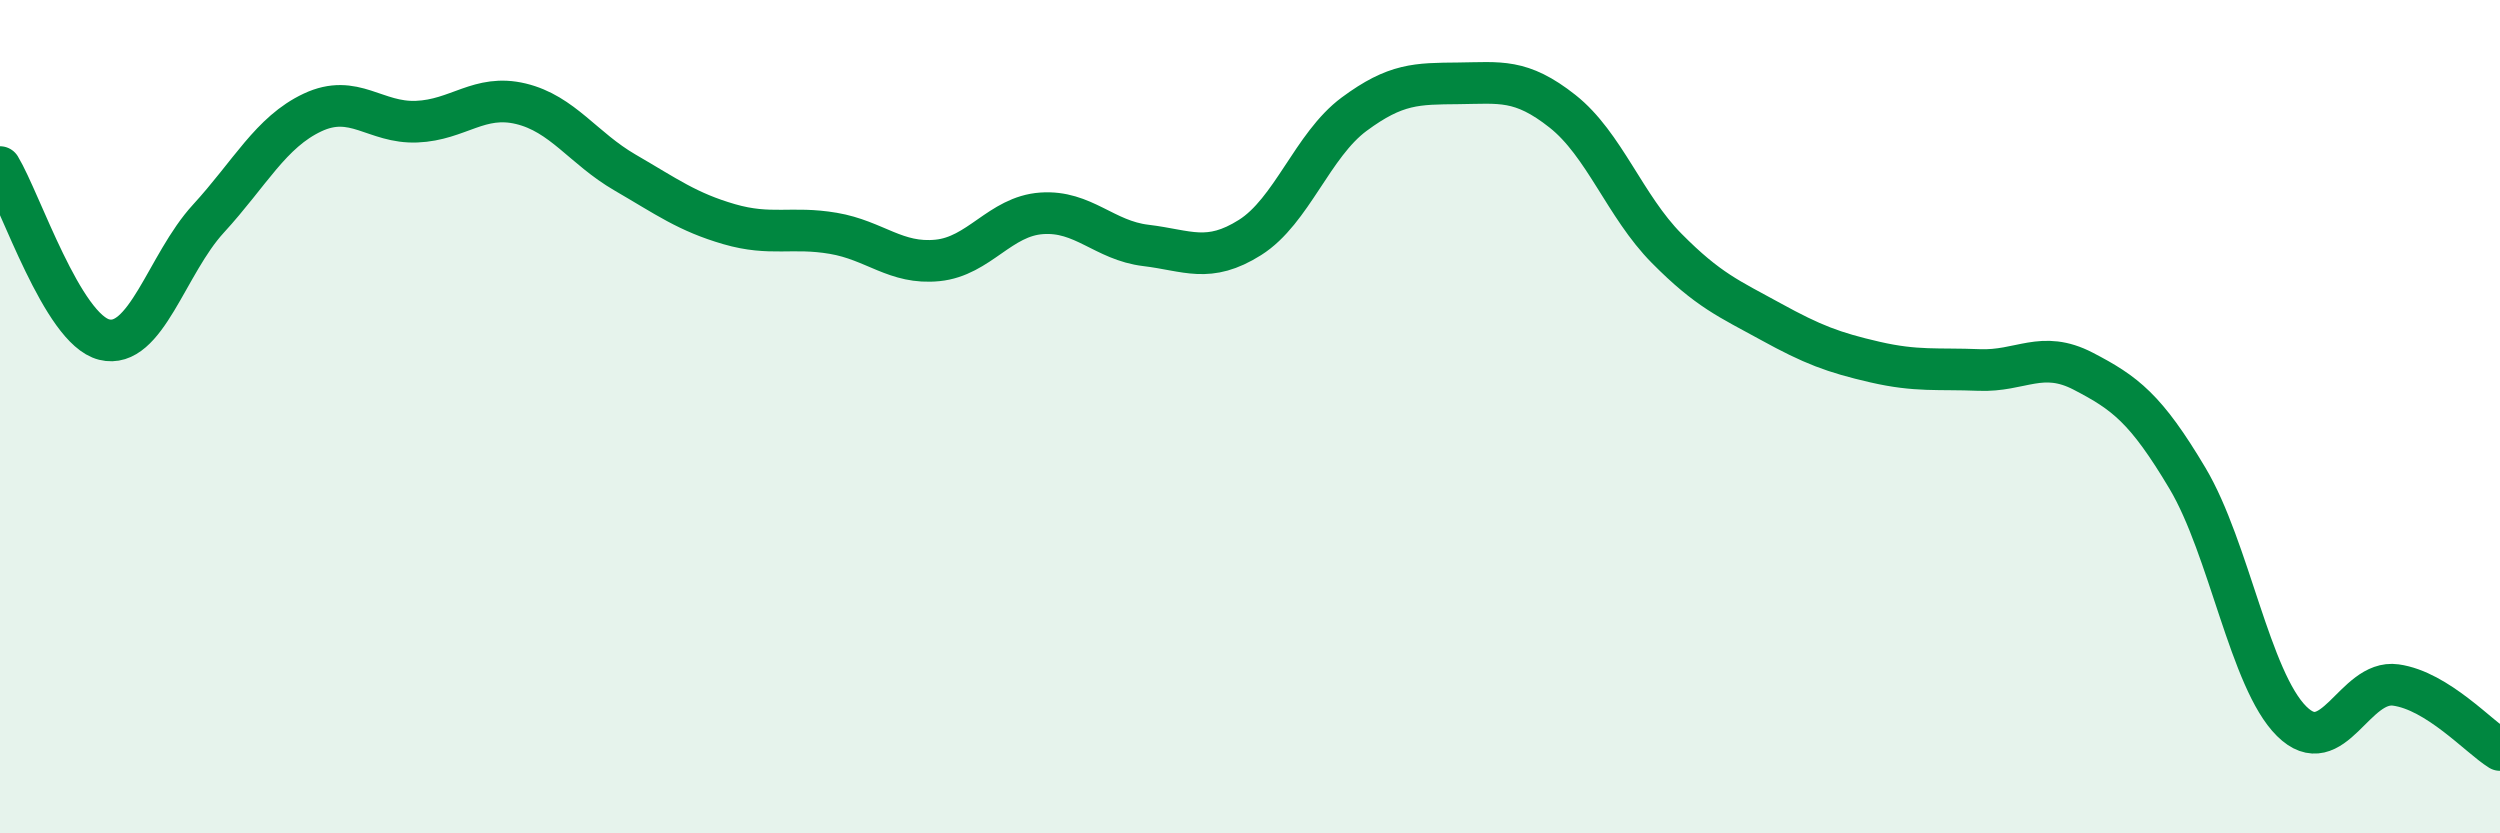
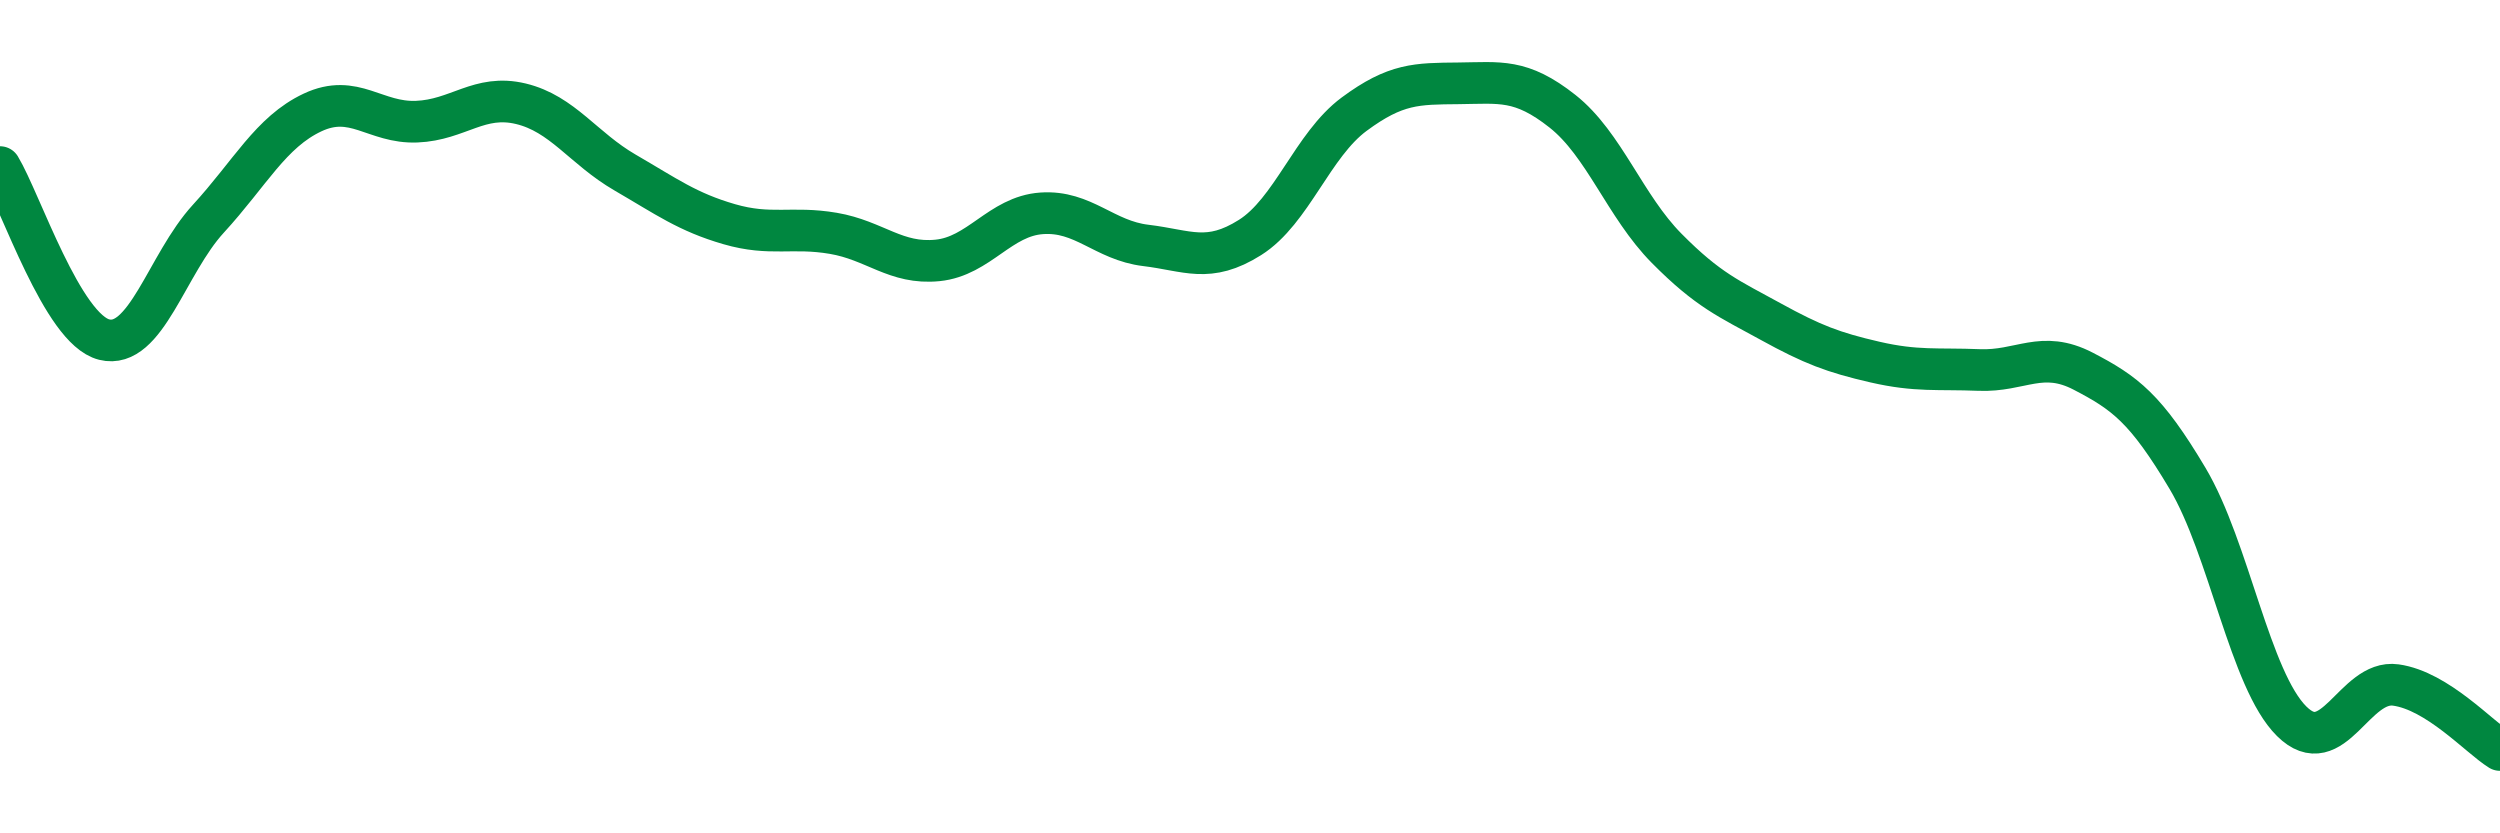
<svg xmlns="http://www.w3.org/2000/svg" width="60" height="20" viewBox="0 0 60 20">
-   <path d="M 0,4.01 C 0.5,4.84 1.5,7.9 2.5,8.15 C 3.5,8.4 4,6.34 5,5.25 C 6,4.16 6.5,3.17 7.5,2.7 C 8.5,2.23 9,2.96 10,2.92 C 11,2.88 11.5,2.25 12.5,2.49 C 13.5,2.73 14,3.56 15,4.14 C 16,4.72 16.5,5.09 17.5,5.38 C 18.5,5.67 19,5.43 20,5.6 C 21,5.77 21.5,6.35 22.5,6.25 C 23.5,6.15 24,5.19 25,5.12 C 26,5.05 26.5,5.77 27.5,5.89 C 28.5,6.01 29,6.33 30,5.7 C 31,5.07 31.5,3.48 32.5,2.74 C 33.5,2 34,2.01 35,2 C 36,1.99 36.5,1.88 37.5,2.67 C 38.5,3.46 39,4.95 40,5.96 C 41,6.97 41.5,7.17 42.5,7.72 C 43.5,8.27 44,8.46 45,8.69 C 46,8.92 46.5,8.84 47.5,8.88 C 48.5,8.92 49,8.39 50,8.91 C 51,9.43 51.5,9.8 52.5,11.48 C 53.5,13.16 54,16.32 55,17.31 C 56,18.3 56.5,16.3 57.5,16.44 C 58.5,16.58 59.5,17.69 60,18L60 20L0 20Z" fill="#008740" opacity="0.1" stroke-linecap="round" stroke-linejoin="round" />
  <path d="M 0,4.01 C 0.5,4.84 1.5,7.9 2.5,8.15 C 3.5,8.4 4,6.34 5,5.25 C 6,4.16 6.5,3.17 7.5,2.7 C 8.5,2.23 9,2.96 10,2.92 C 11,2.88 11.5,2.25 12.5,2.49 C 13.5,2.73 14,3.56 15,4.14 C 16,4.72 16.5,5.09 17.5,5.38 C 18.5,5.67 19,5.43 20,5.6 C 21,5.77 21.5,6.35 22.5,6.25 C 23.5,6.15 24,5.19 25,5.12 C 26,5.05 26.5,5.77 27.5,5.89 C 28.5,6.01 29,6.33 30,5.7 C 31,5.07 31.5,3.48 32.5,2.74 C 33.5,2 34,2.01 35,2 C 36,1.99 36.5,1.88 37.5,2.67 C 38.5,3.46 39,4.95 40,5.96 C 41,6.97 41.5,7.17 42.5,7.72 C 43.5,8.27 44,8.46 45,8.69 C 46,8.92 46.5,8.84 47.5,8.88 C 48.5,8.92 49,8.39 50,8.91 C 51,9.43 51.5,9.8 52.5,11.48 C 53.5,13.16 54,16.32 55,17.31 C 56,18.3 56.5,16.3 57.5,16.44 C 58.5,16.58 59.5,17.69 60,18" stroke="#008740" stroke-width="1" fill="none" stroke-linecap="round" stroke-linejoin="round" />
</svg>